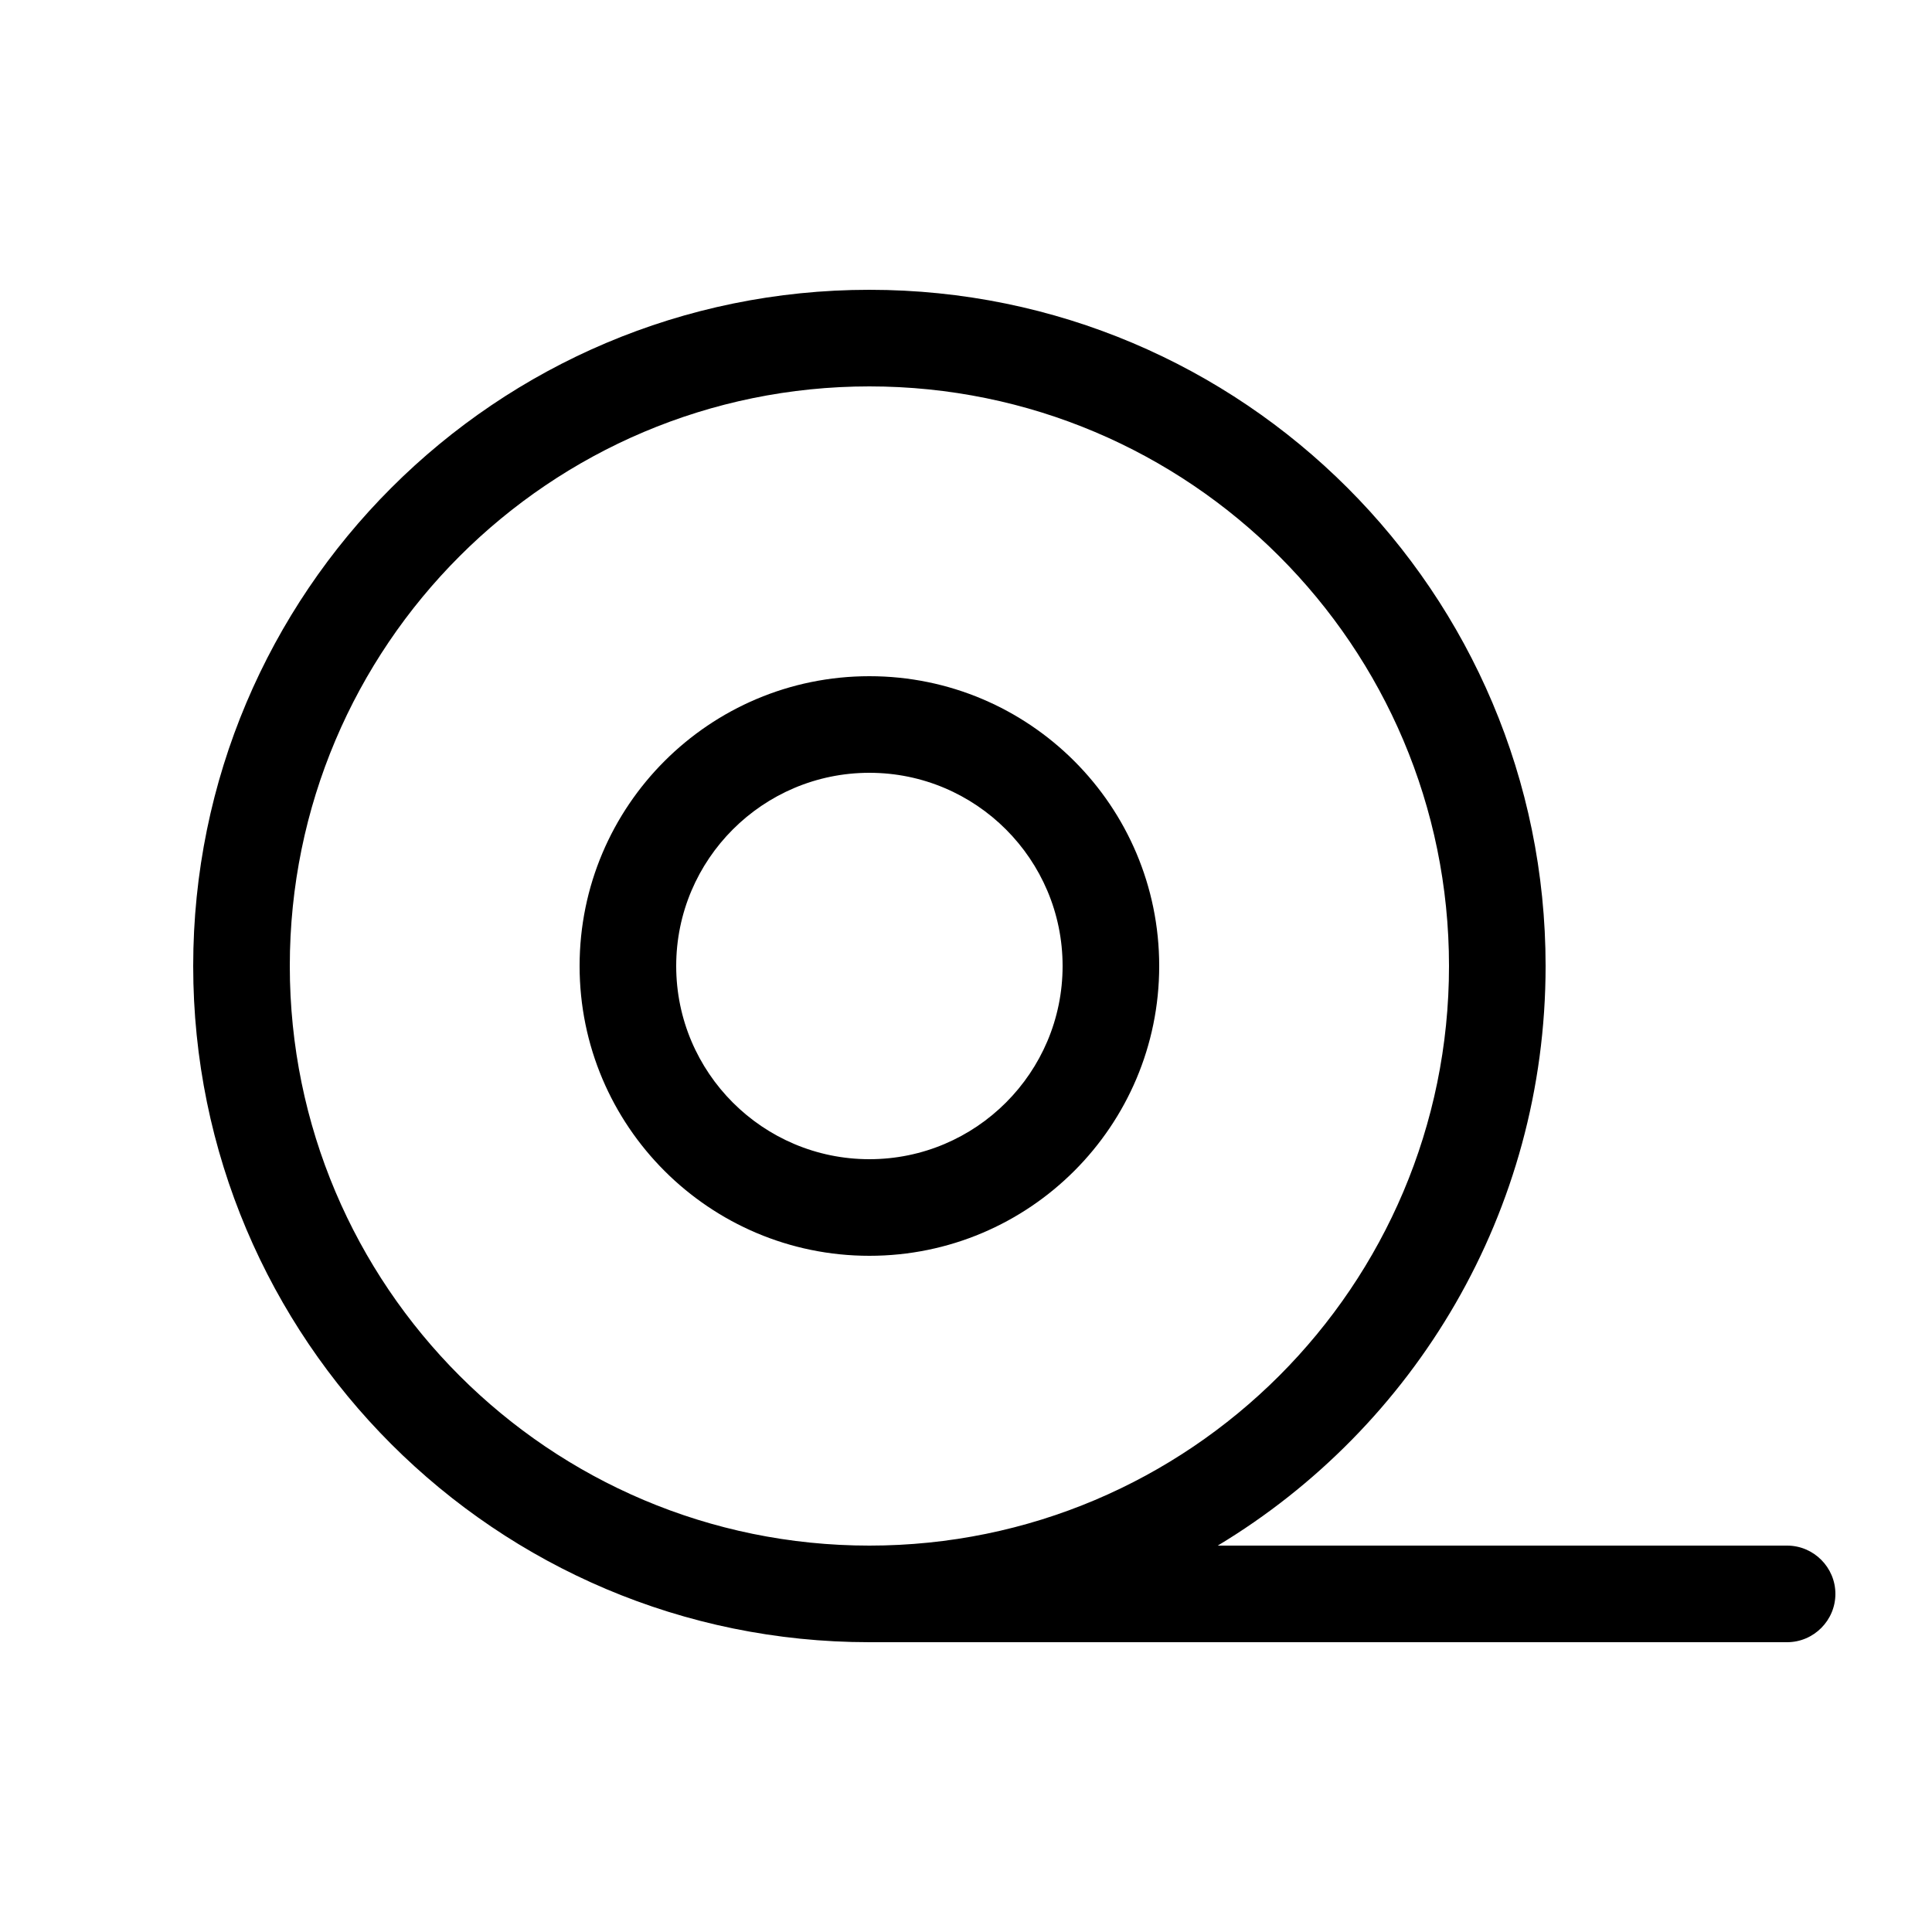
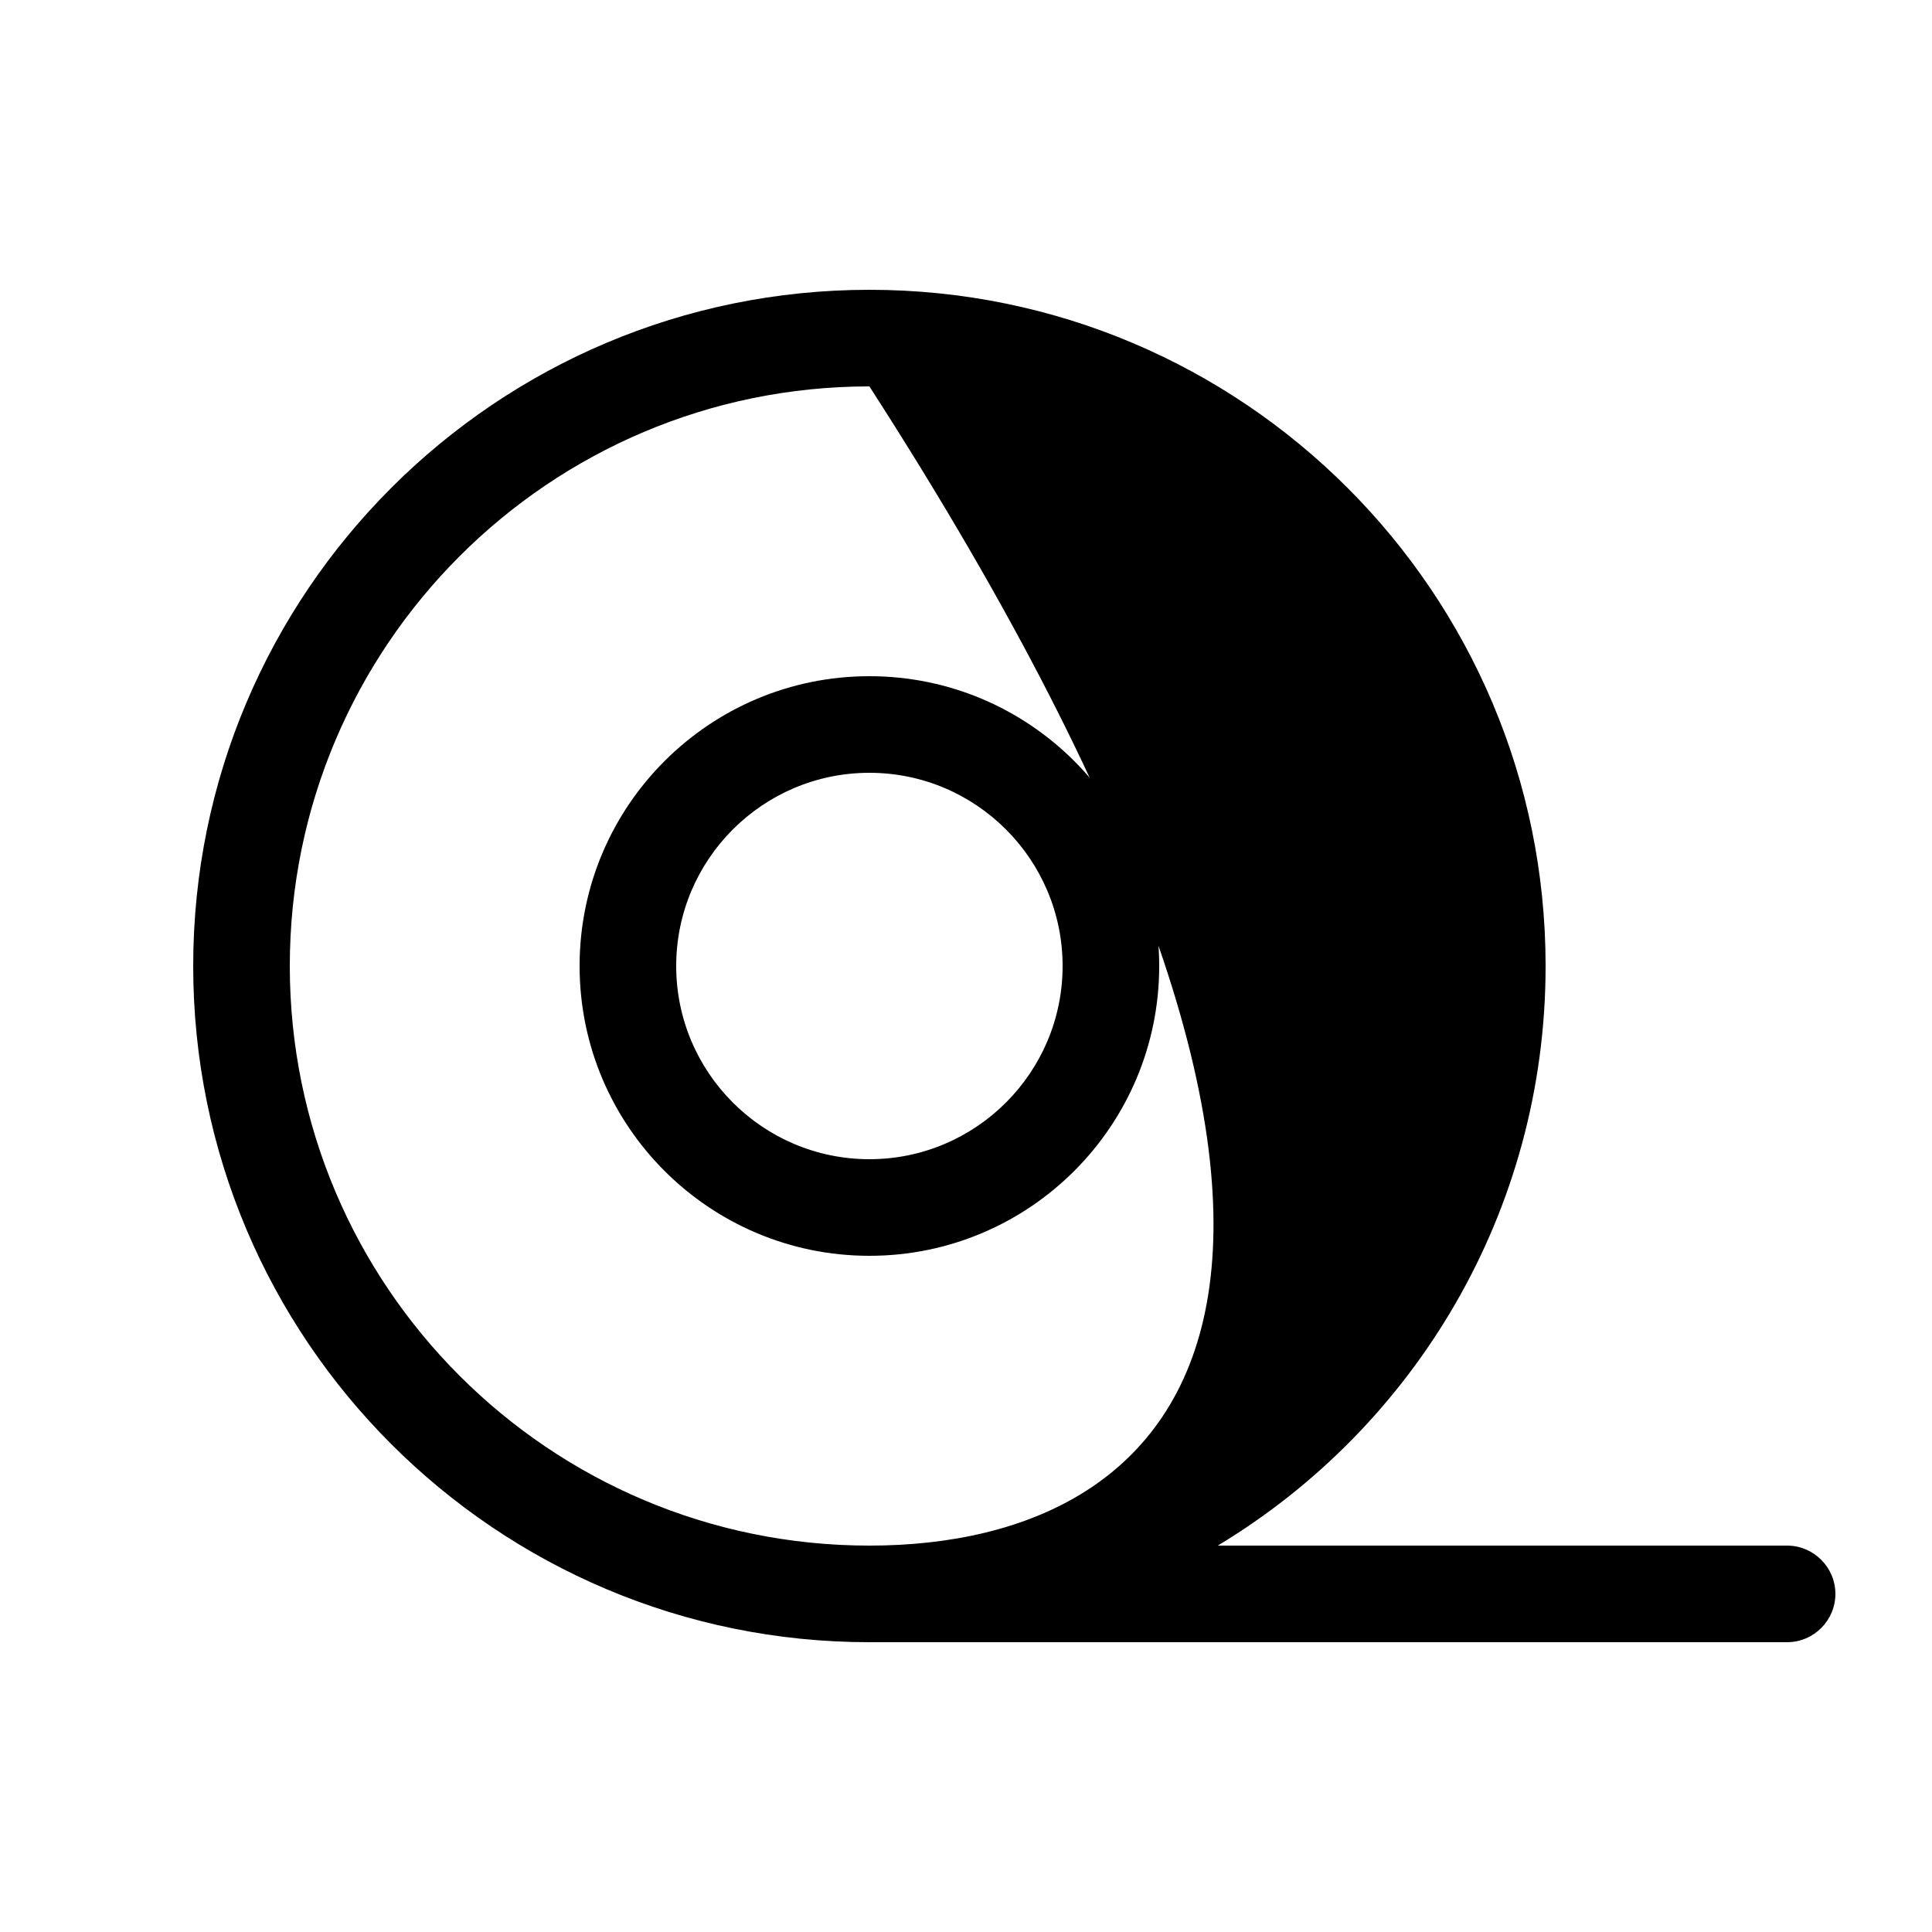
<svg xmlns="http://www.w3.org/2000/svg" viewBox="0 0 640 640">
-   <path fill="currentColor" d="M288 128C394 128 480 214 480 320C480 426 394 512 288 512C182 512 96 426 96 320C96 214 182 128 288 128zM403.4 512C468.5 472.8 512 401.5 512 320C512 196.3 411.7 96 288 96C164.3 96 64 196.3 64 320C64 443.7 164.3 544 288 544L592 544C600.8 544 608 536.8 608 528C608 519.2 600.8 512 592 512L403.4 512zM288 256C323.3 256 352 284.7 352 320C352 355.3 323.3 384 288 384C252.7 384 224 355.3 224 320C224 284.7 252.7 256 288 256zM288 416C341 416 384 373 384 320C384 267 341 224 288 224C235 224 192 267 192 320C192 373 235 416 288 416z" />
+   <path fill="currentColor" d="M288 128C480 426 394 512 288 512C182 512 96 426 96 320C96 214 182 128 288 128zM403.4 512C468.5 472.8 512 401.5 512 320C512 196.3 411.7 96 288 96C164.3 96 64 196.3 64 320C64 443.7 164.3 544 288 544L592 544C600.8 544 608 536.8 608 528C608 519.2 600.8 512 592 512L403.4 512zM288 256C323.3 256 352 284.7 352 320C352 355.3 323.3 384 288 384C252.7 384 224 355.3 224 320C224 284.7 252.7 256 288 256zM288 416C341 416 384 373 384 320C384 267 341 224 288 224C235 224 192 267 192 320C192 373 235 416 288 416z" />
</svg>